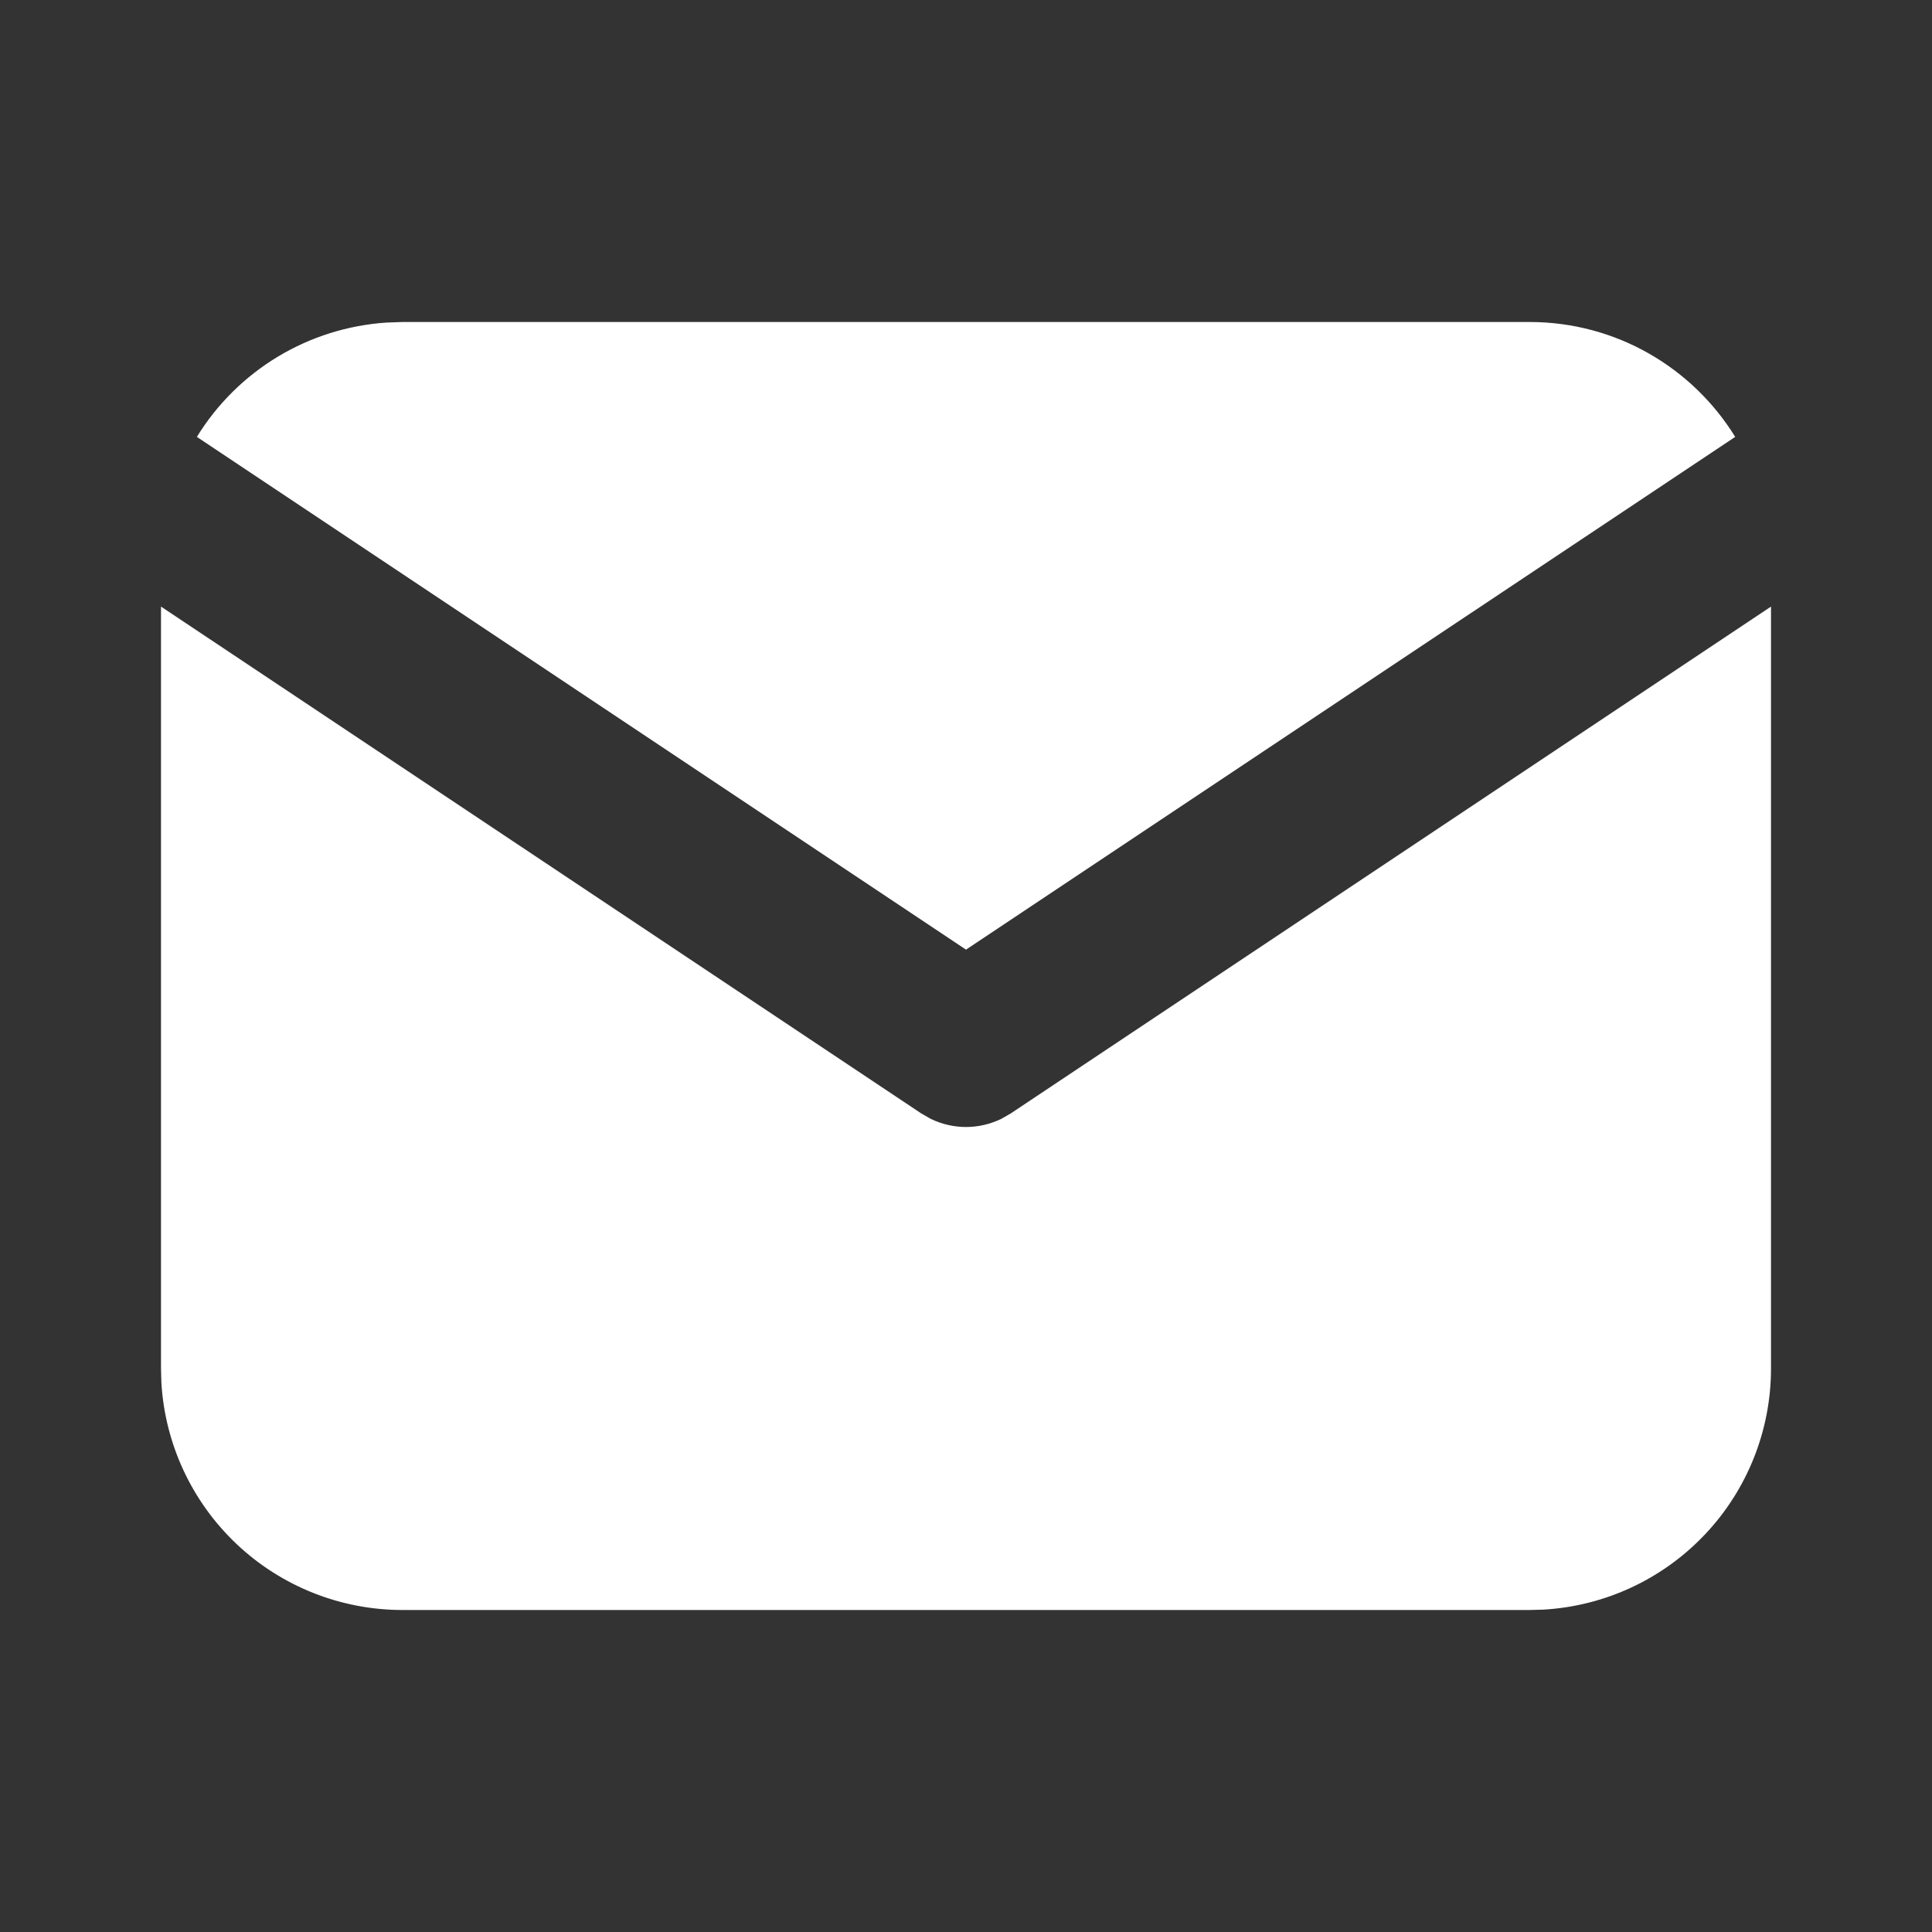
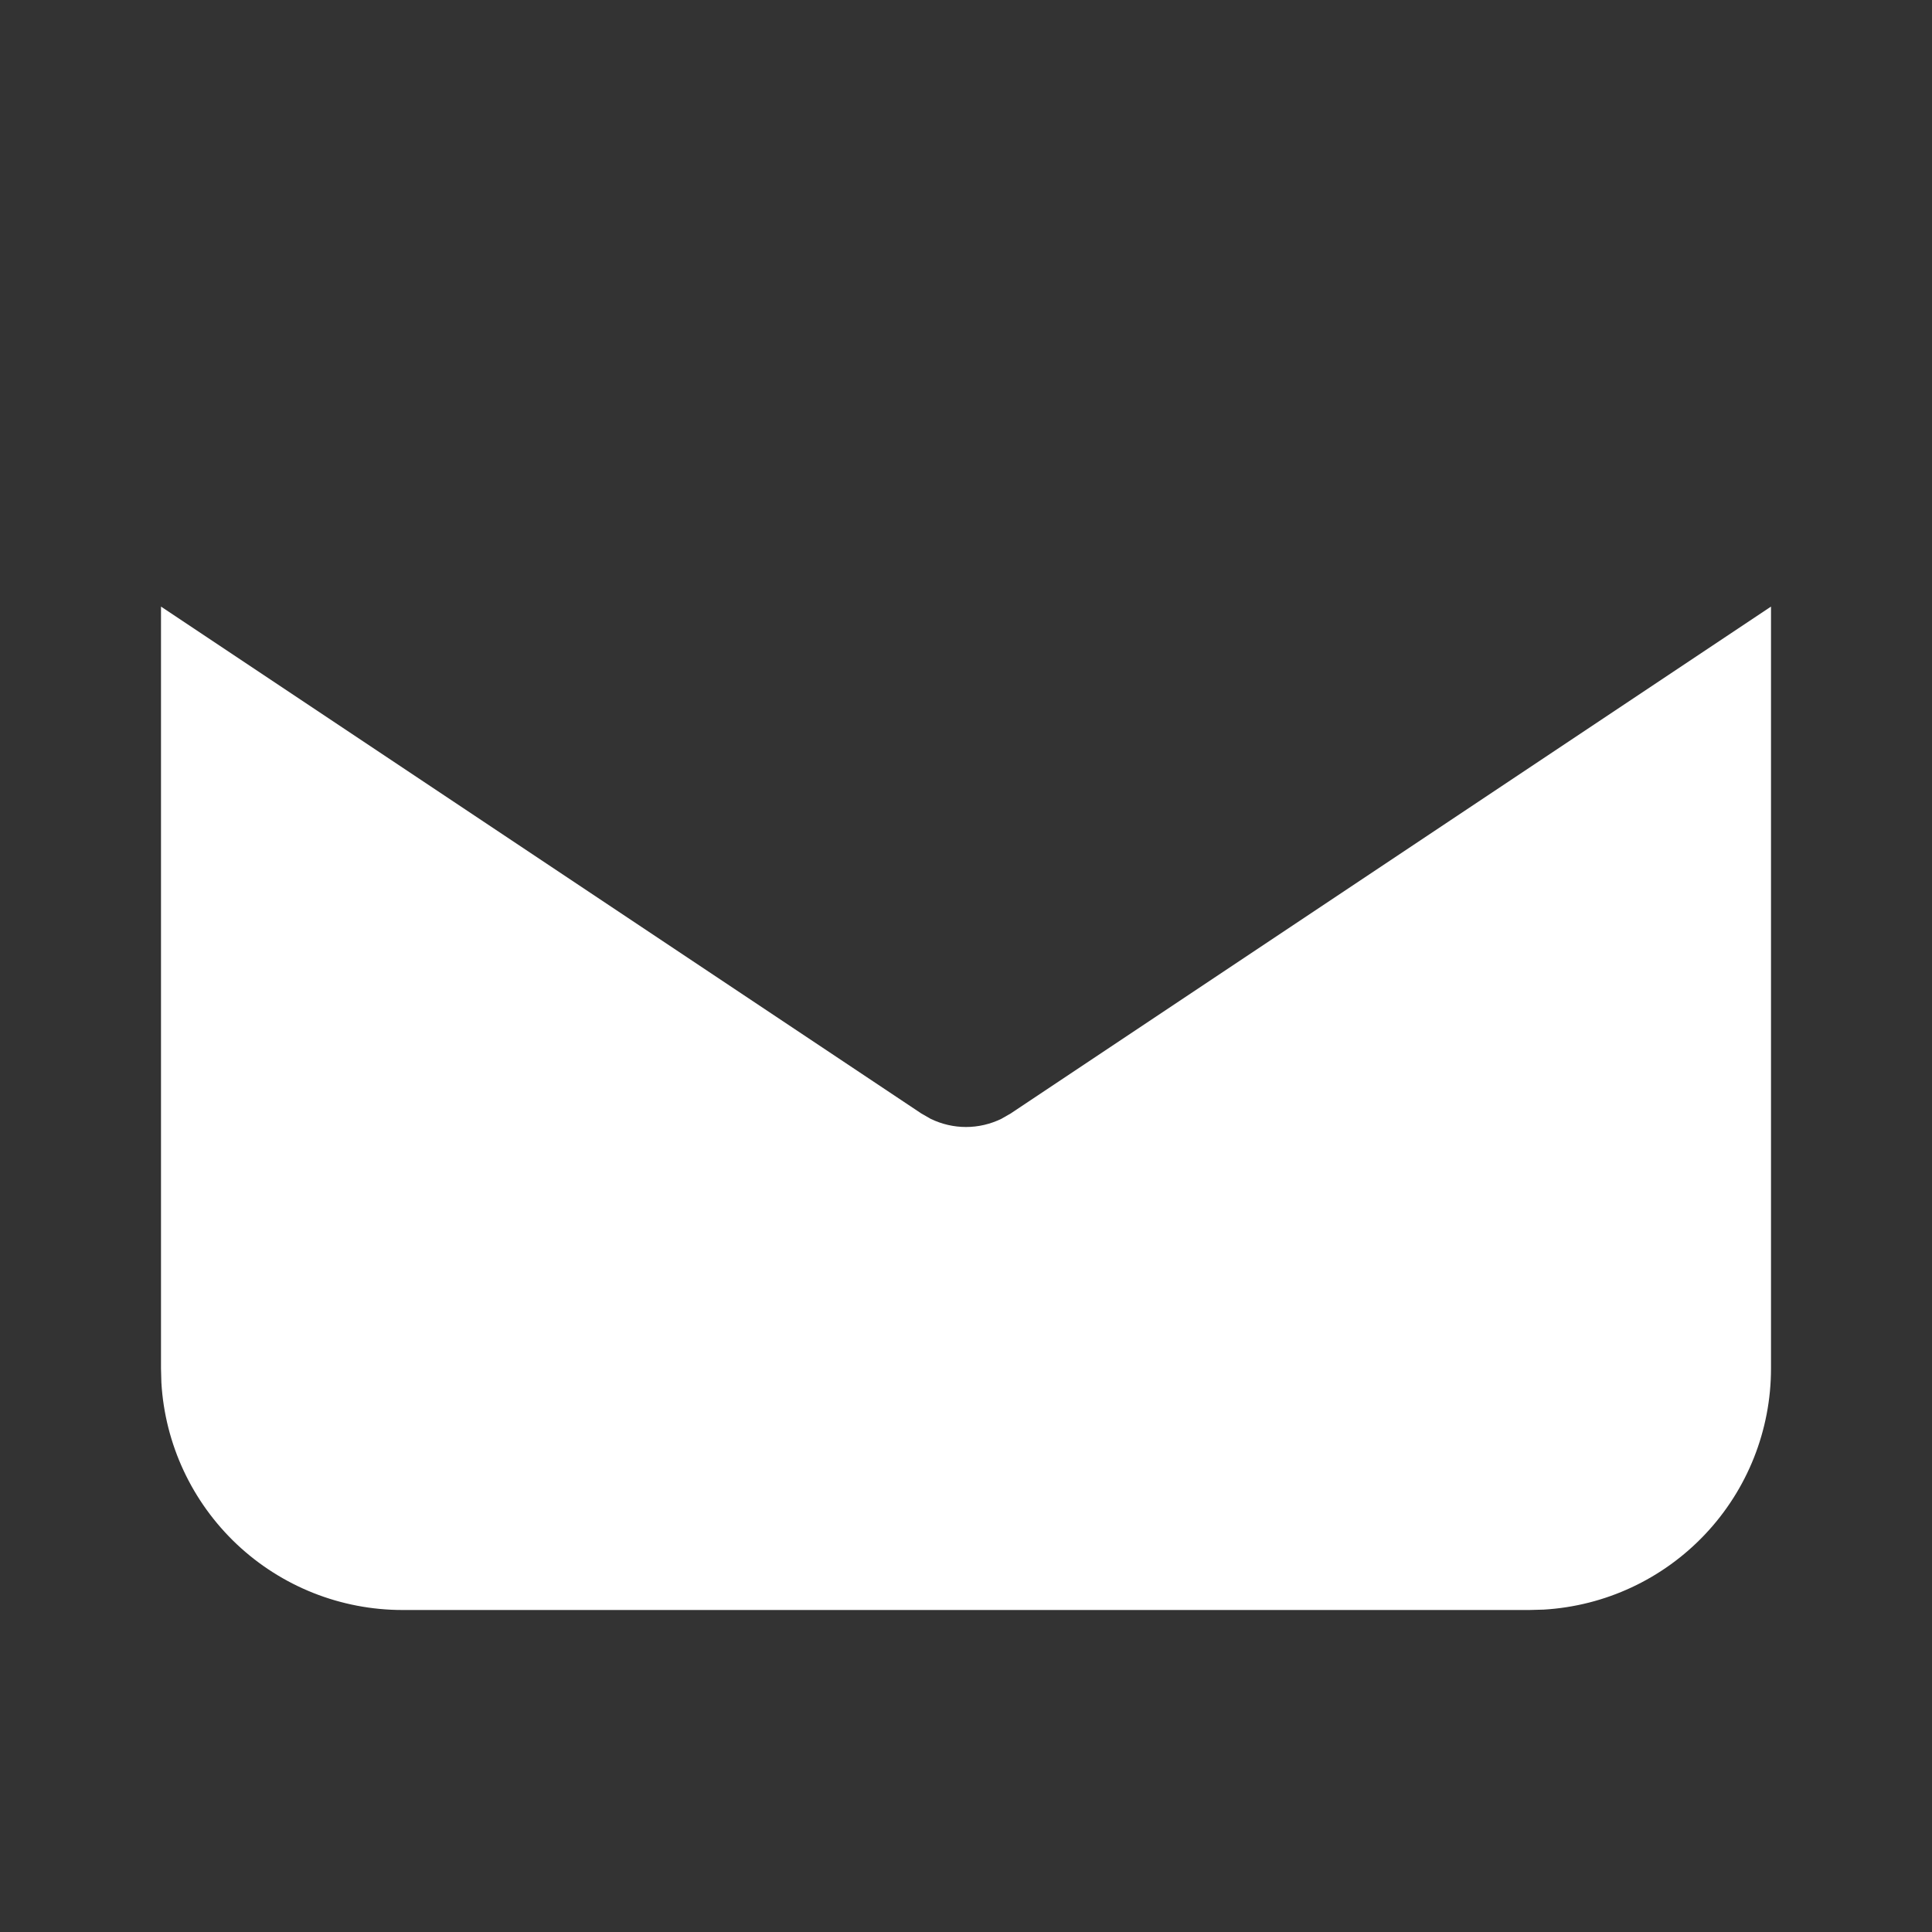
<svg xmlns="http://www.w3.org/2000/svg" width="30" height="30" viewBox="0 0 30 30" fill="none">
  <rect x="0" y="0" width="30" height="30" fill="#333333" stroke="none" />
  <path d="M27.5 9.419V21.25C27.5 22.207 27.135 23.127 26.478 23.823C25.822 24.519 24.925 24.938 23.97 24.994L23.75 25H6.25C5.293 25 4.373 24.635 3.677 23.979C2.981 23.322 2.562 22.425 2.506 21.47L2.5 21.25V9.419L14.306 17.29L14.451 17.373C14.622 17.456 14.81 17.5 15 17.5C15.19 17.5 15.378 17.456 15.549 17.373L15.694 17.29L27.5 9.419Z" fill="white" />
-   <path d="M23.75 5C25.1 5 26.284 5.713 26.944 6.784L15 14.746L3.057 6.784C3.37 6.275 3.801 5.848 4.313 5.539C4.824 5.231 5.403 5.049 5.999 5.009L6.25 5H23.75Z" fill="white" />
</svg>